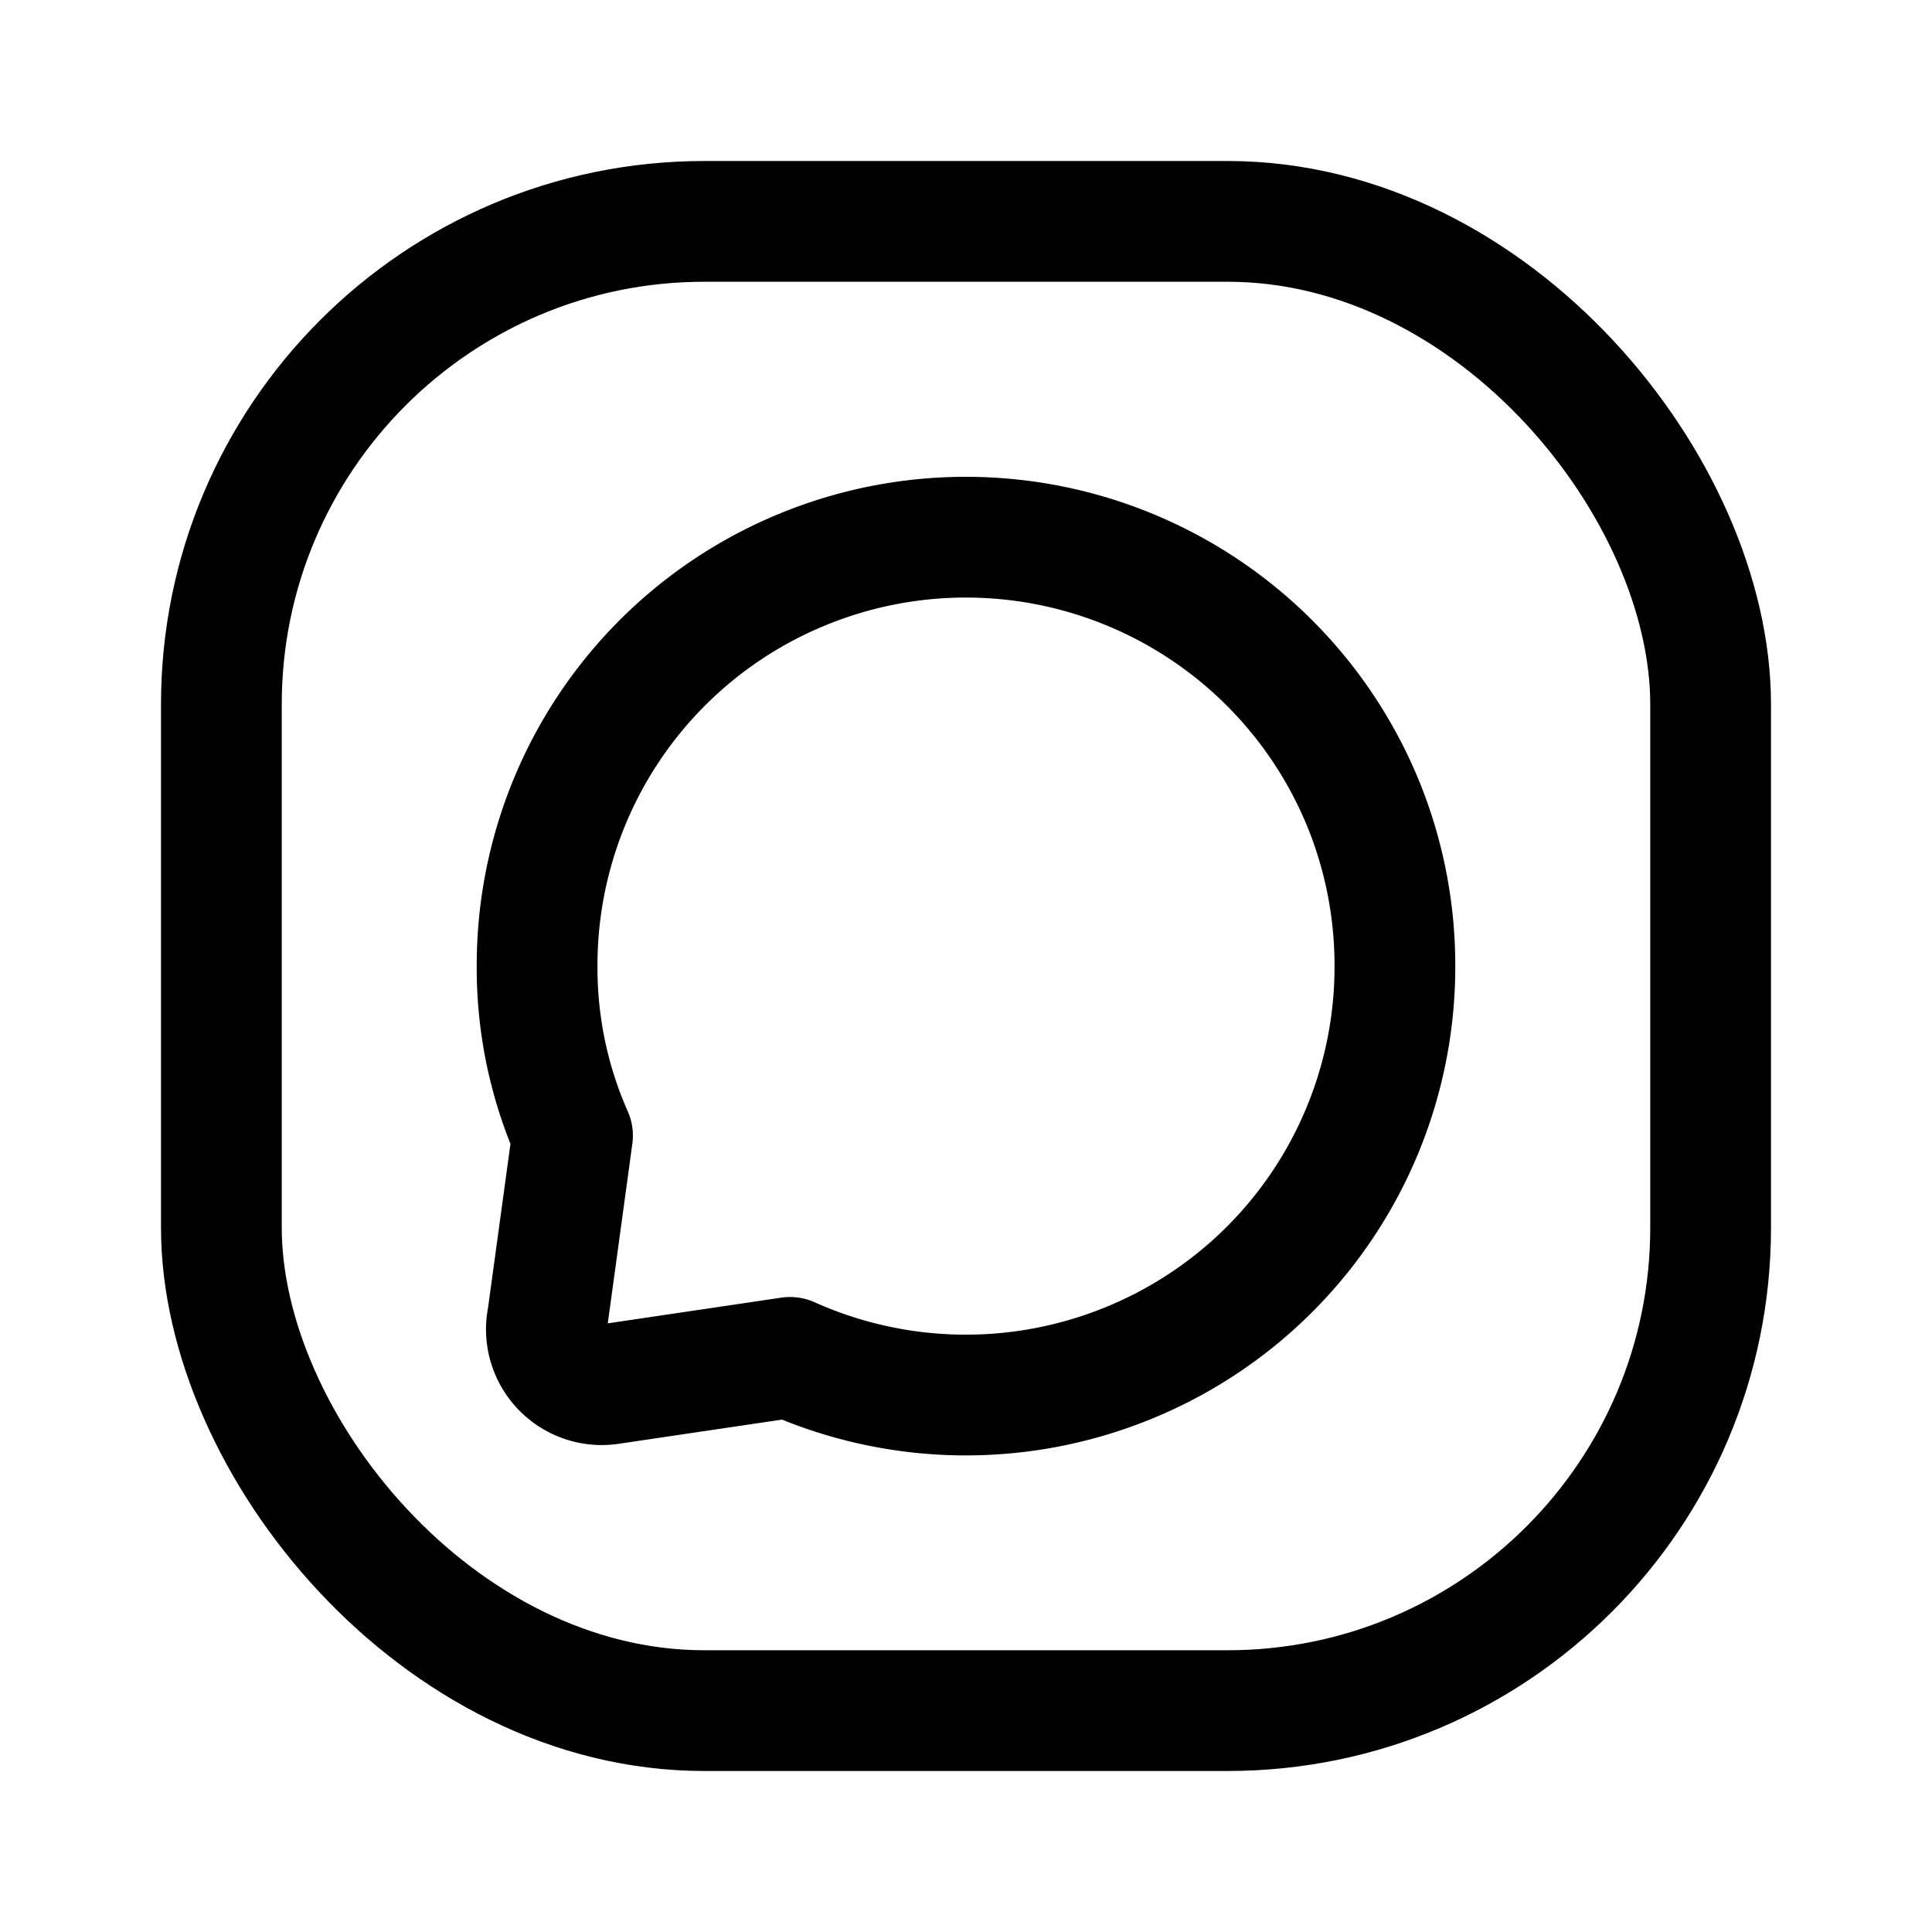
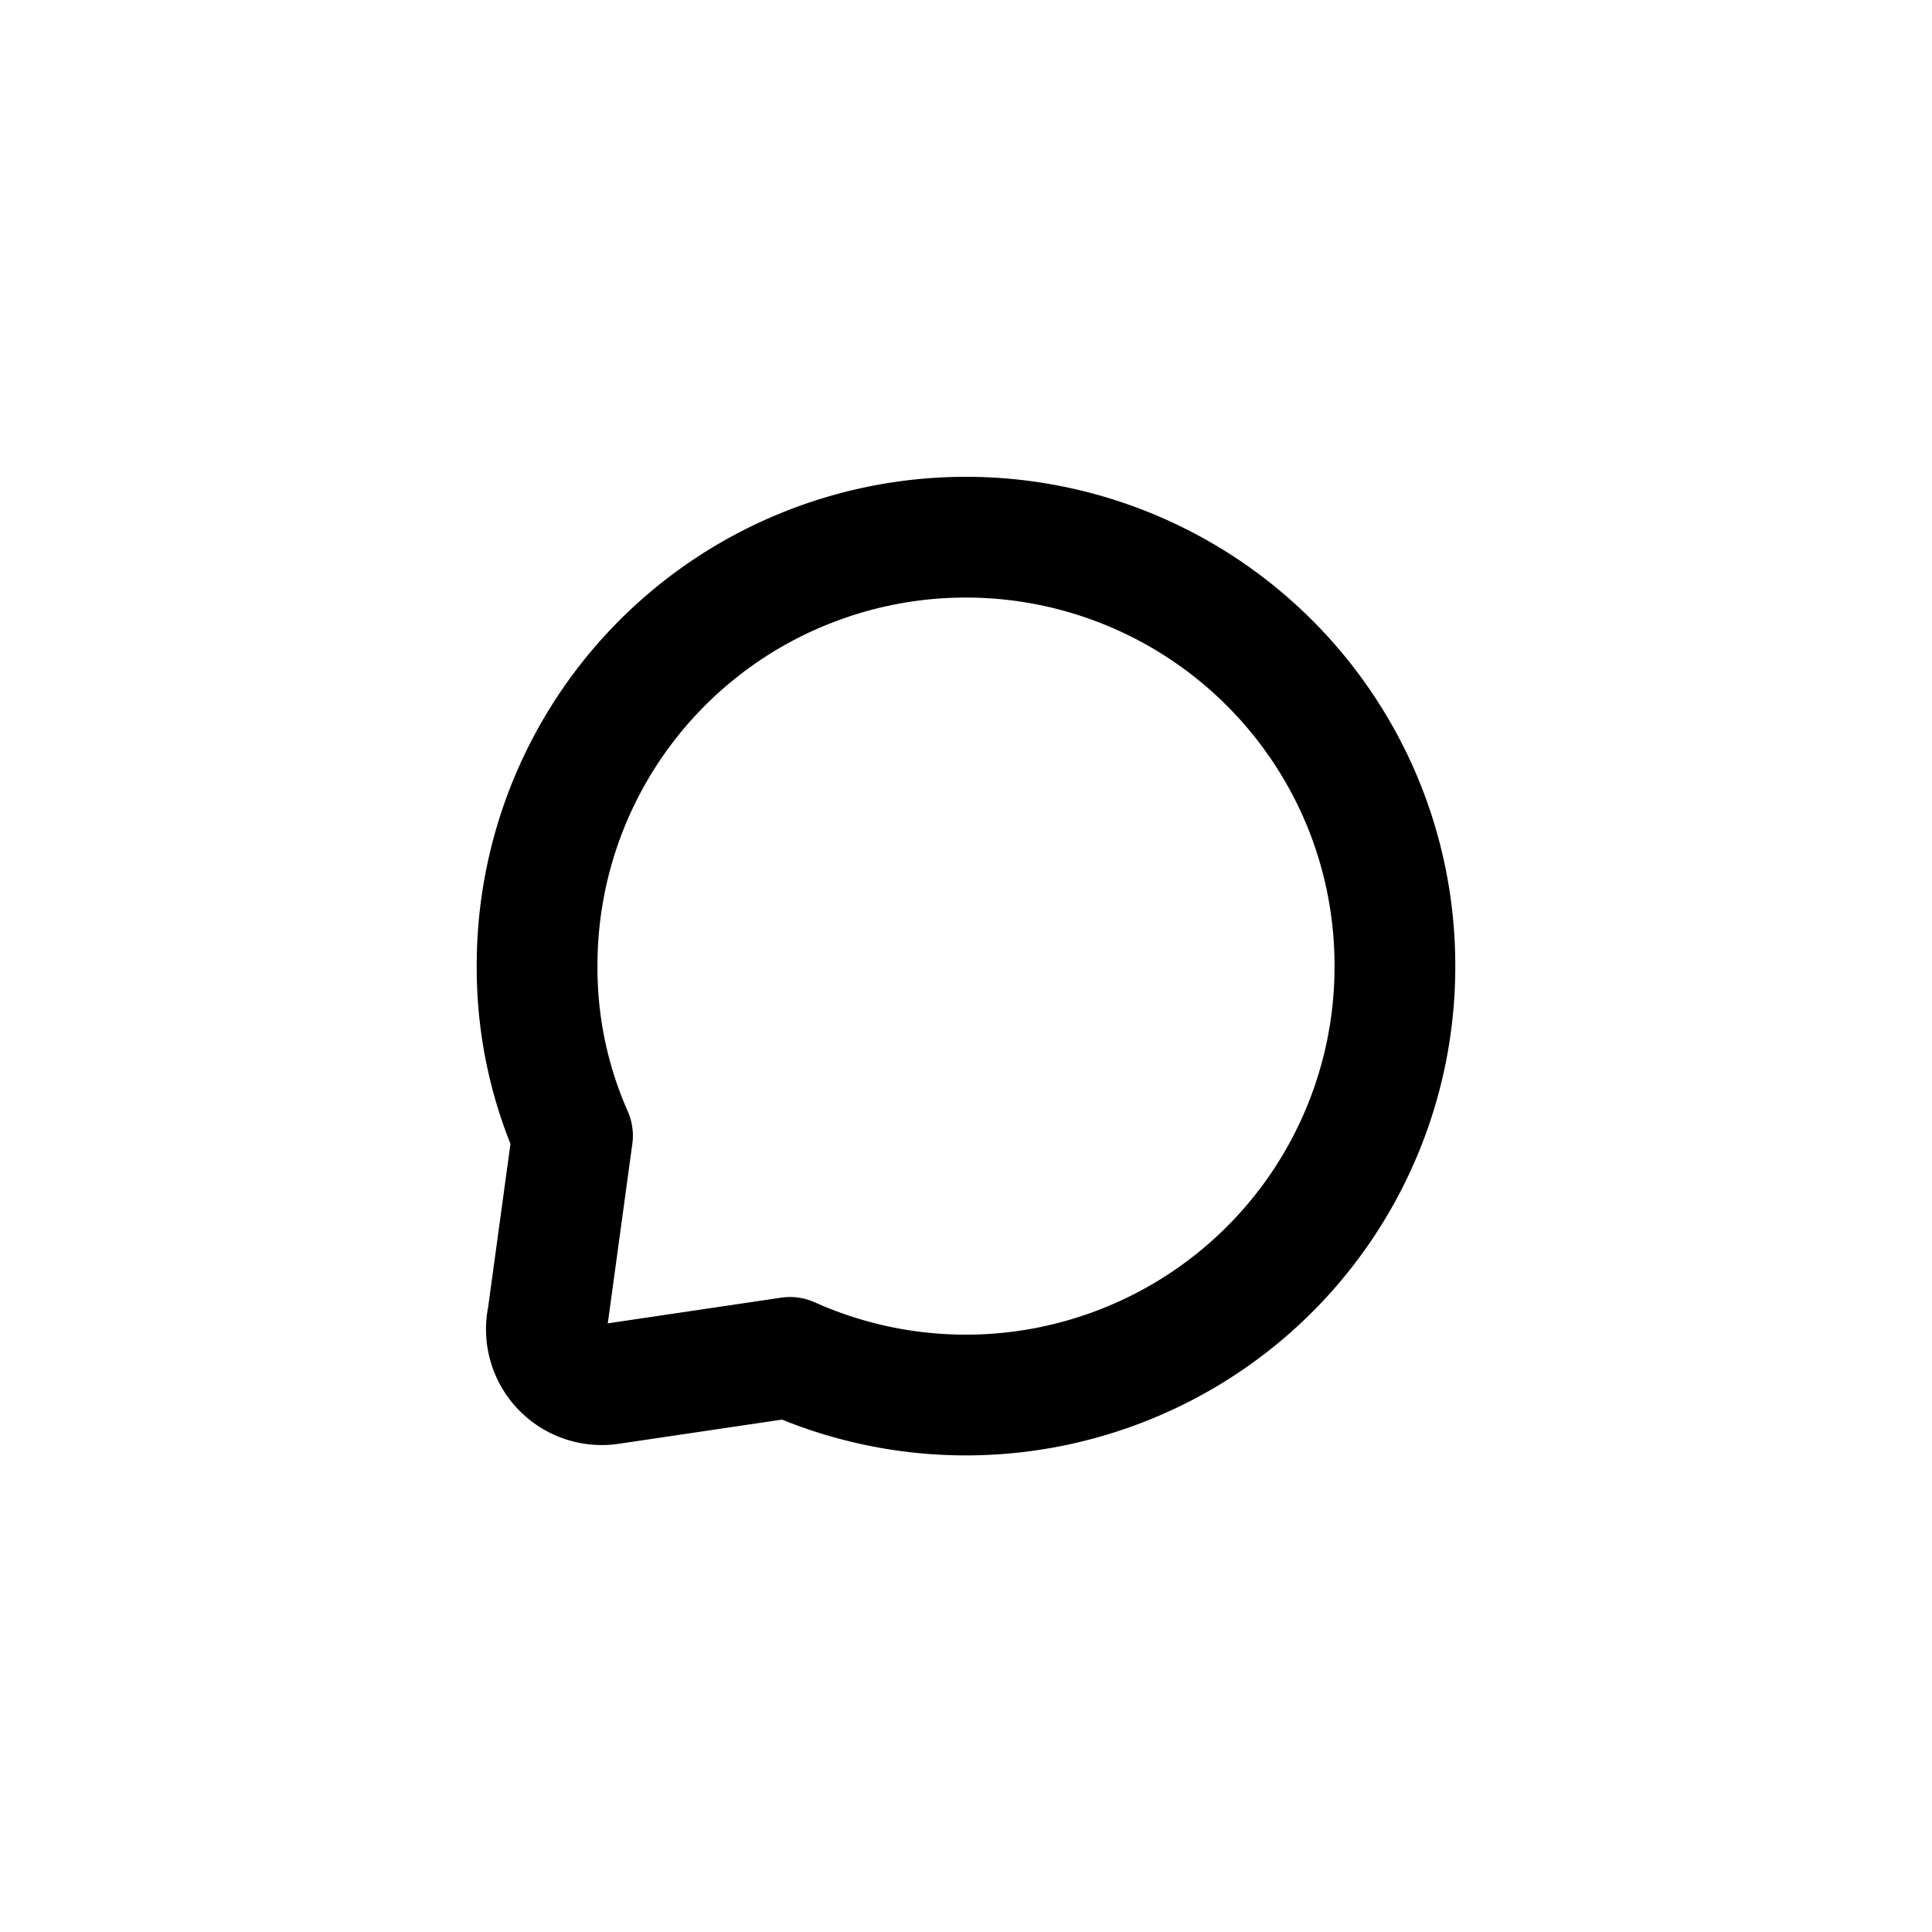
<svg xmlns="http://www.w3.org/2000/svg" width="800" height="800" viewBox="0 0 24 24">
  <g fill="none" stroke="currentColor" stroke-width="1.5">
    <path stroke-linecap="round" stroke-linejoin="round" d="M17.328 12a5.316 5.316 0 0 1-3.287 4.923a5.335 5.335 0 0 1-4.227-.061l-2.228.33a.688.688 0 0 1-.783-.825l.309-2.259A5.151 5.151 0 0 1 6.672 12A5.315 5.315 0 0 1 9.96 7.078a5.334 5.334 0 0 1 6.965 2.884c.267.646.404 1.339.403 2.038" />
-     <rect width="18.5" height="18.5" x="2.75" y="2.75" rx="6" />
  </g>
</svg>